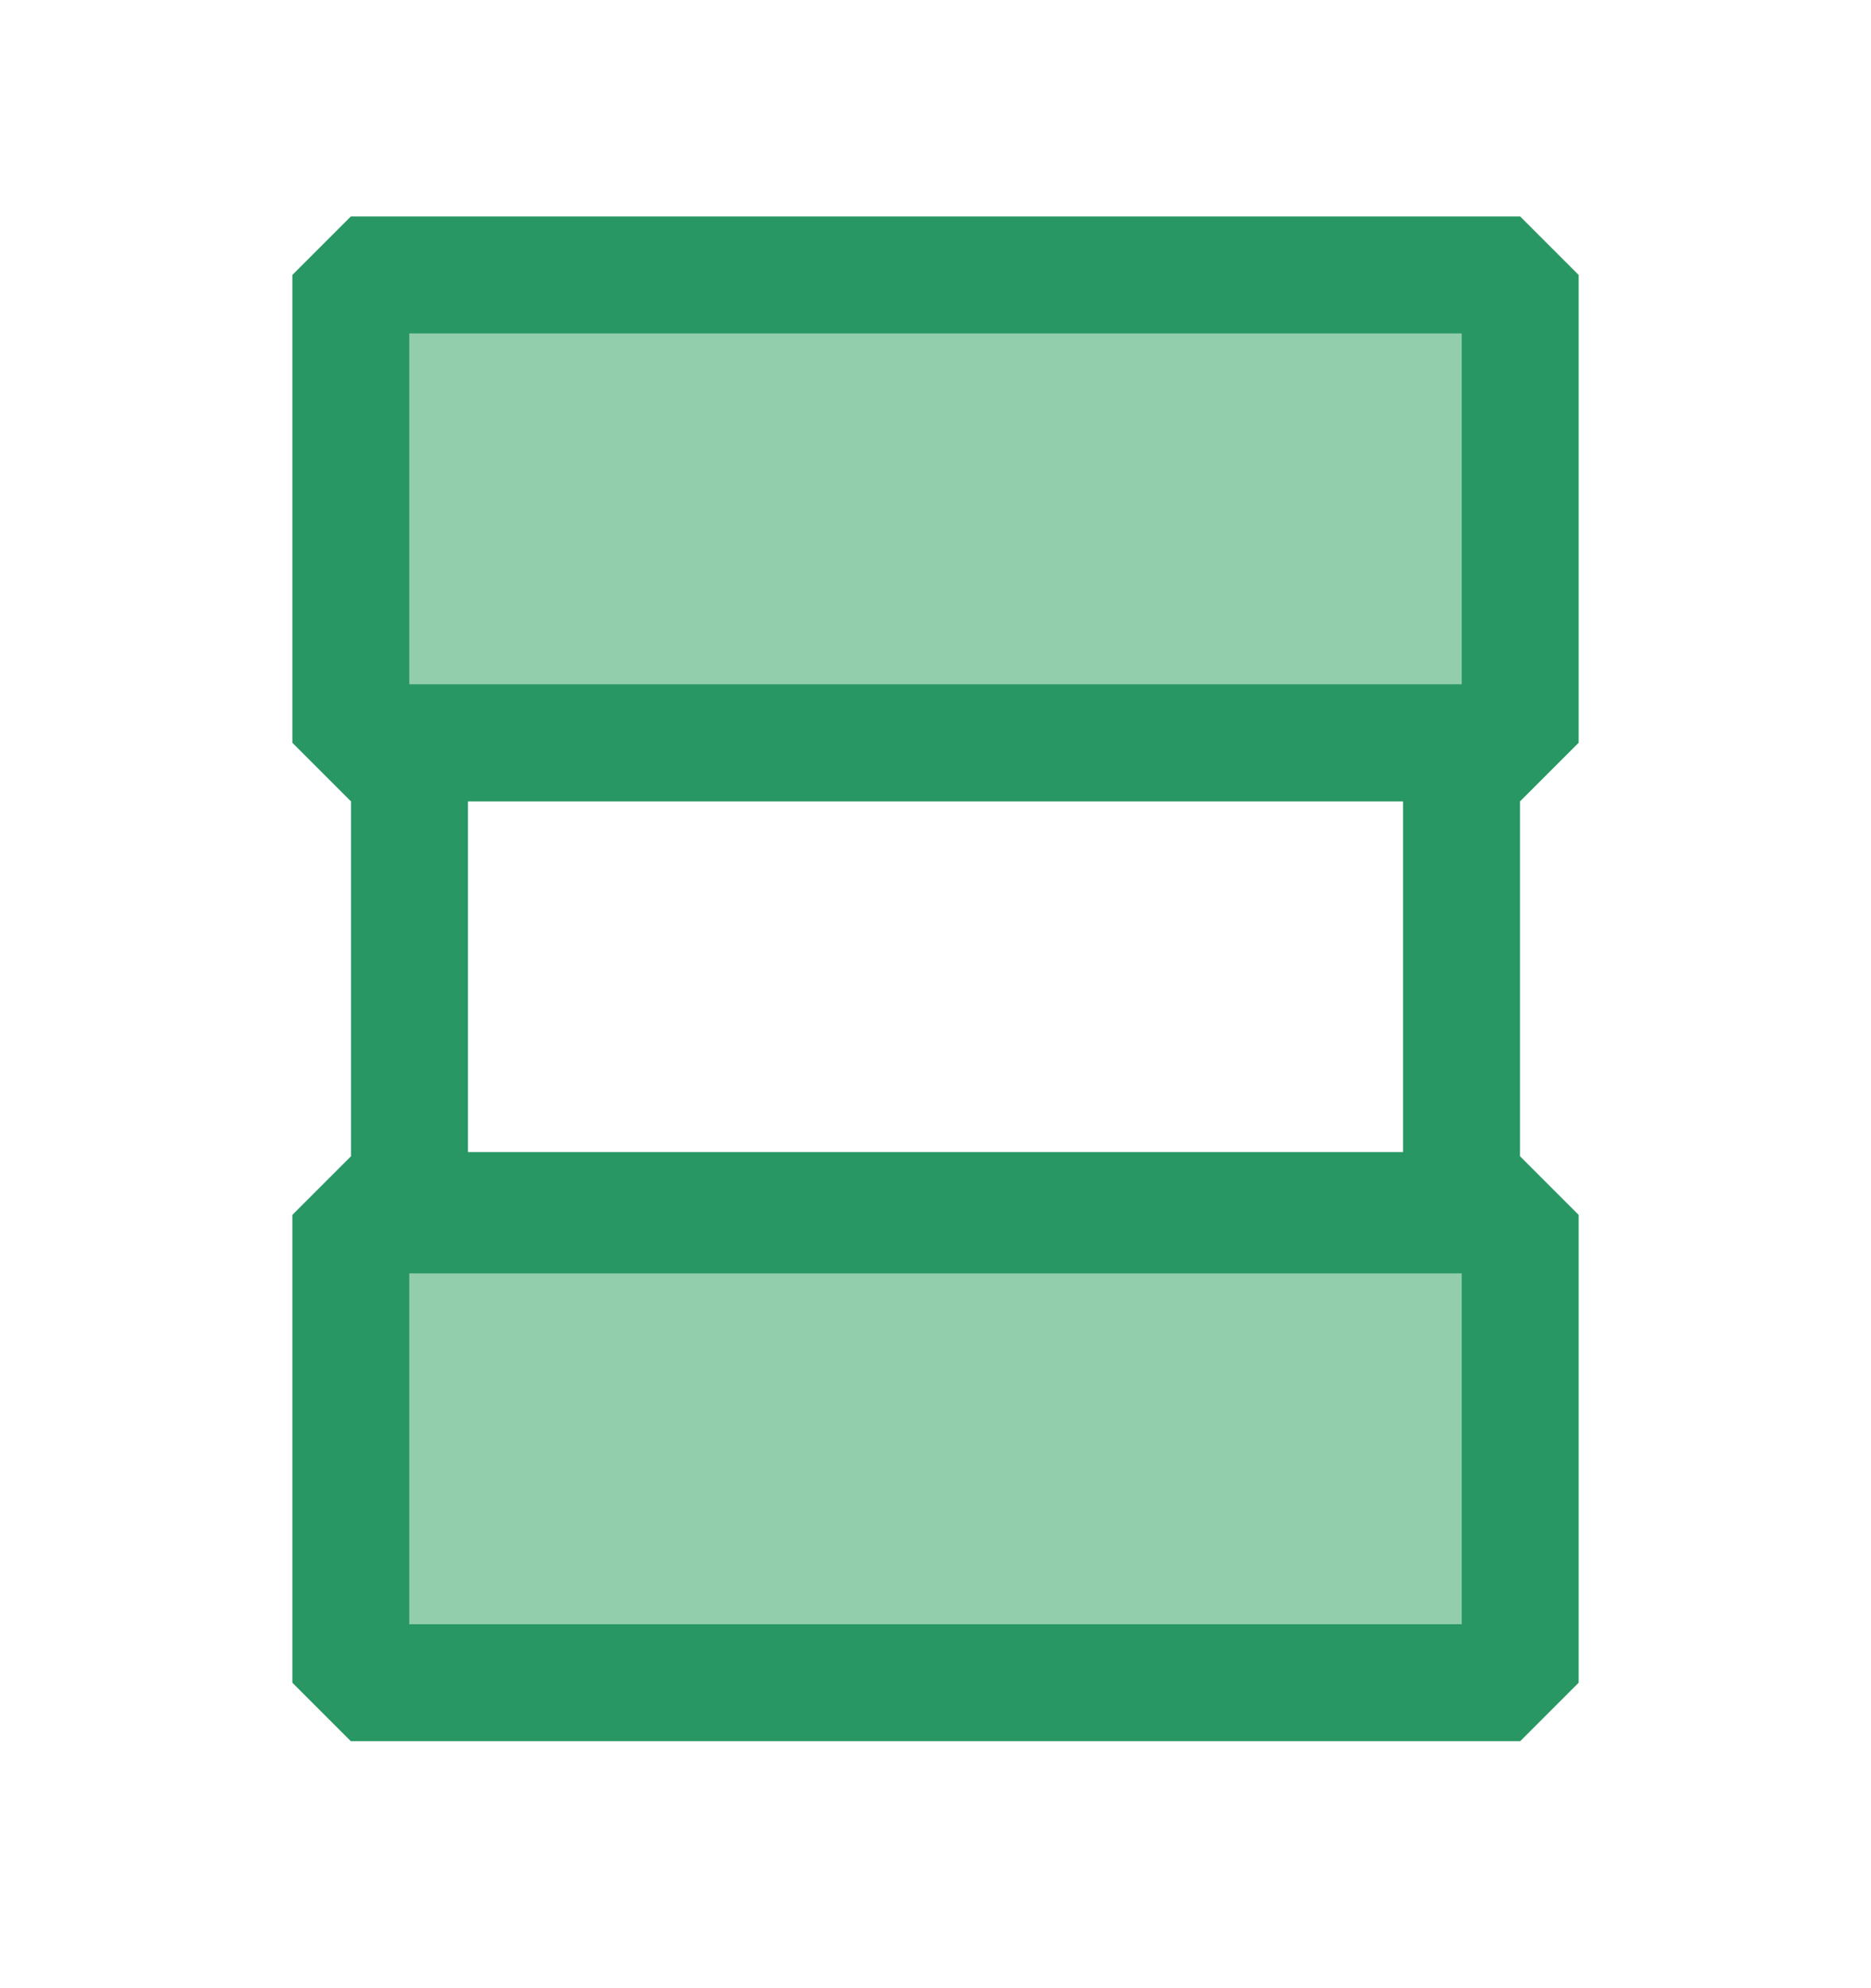
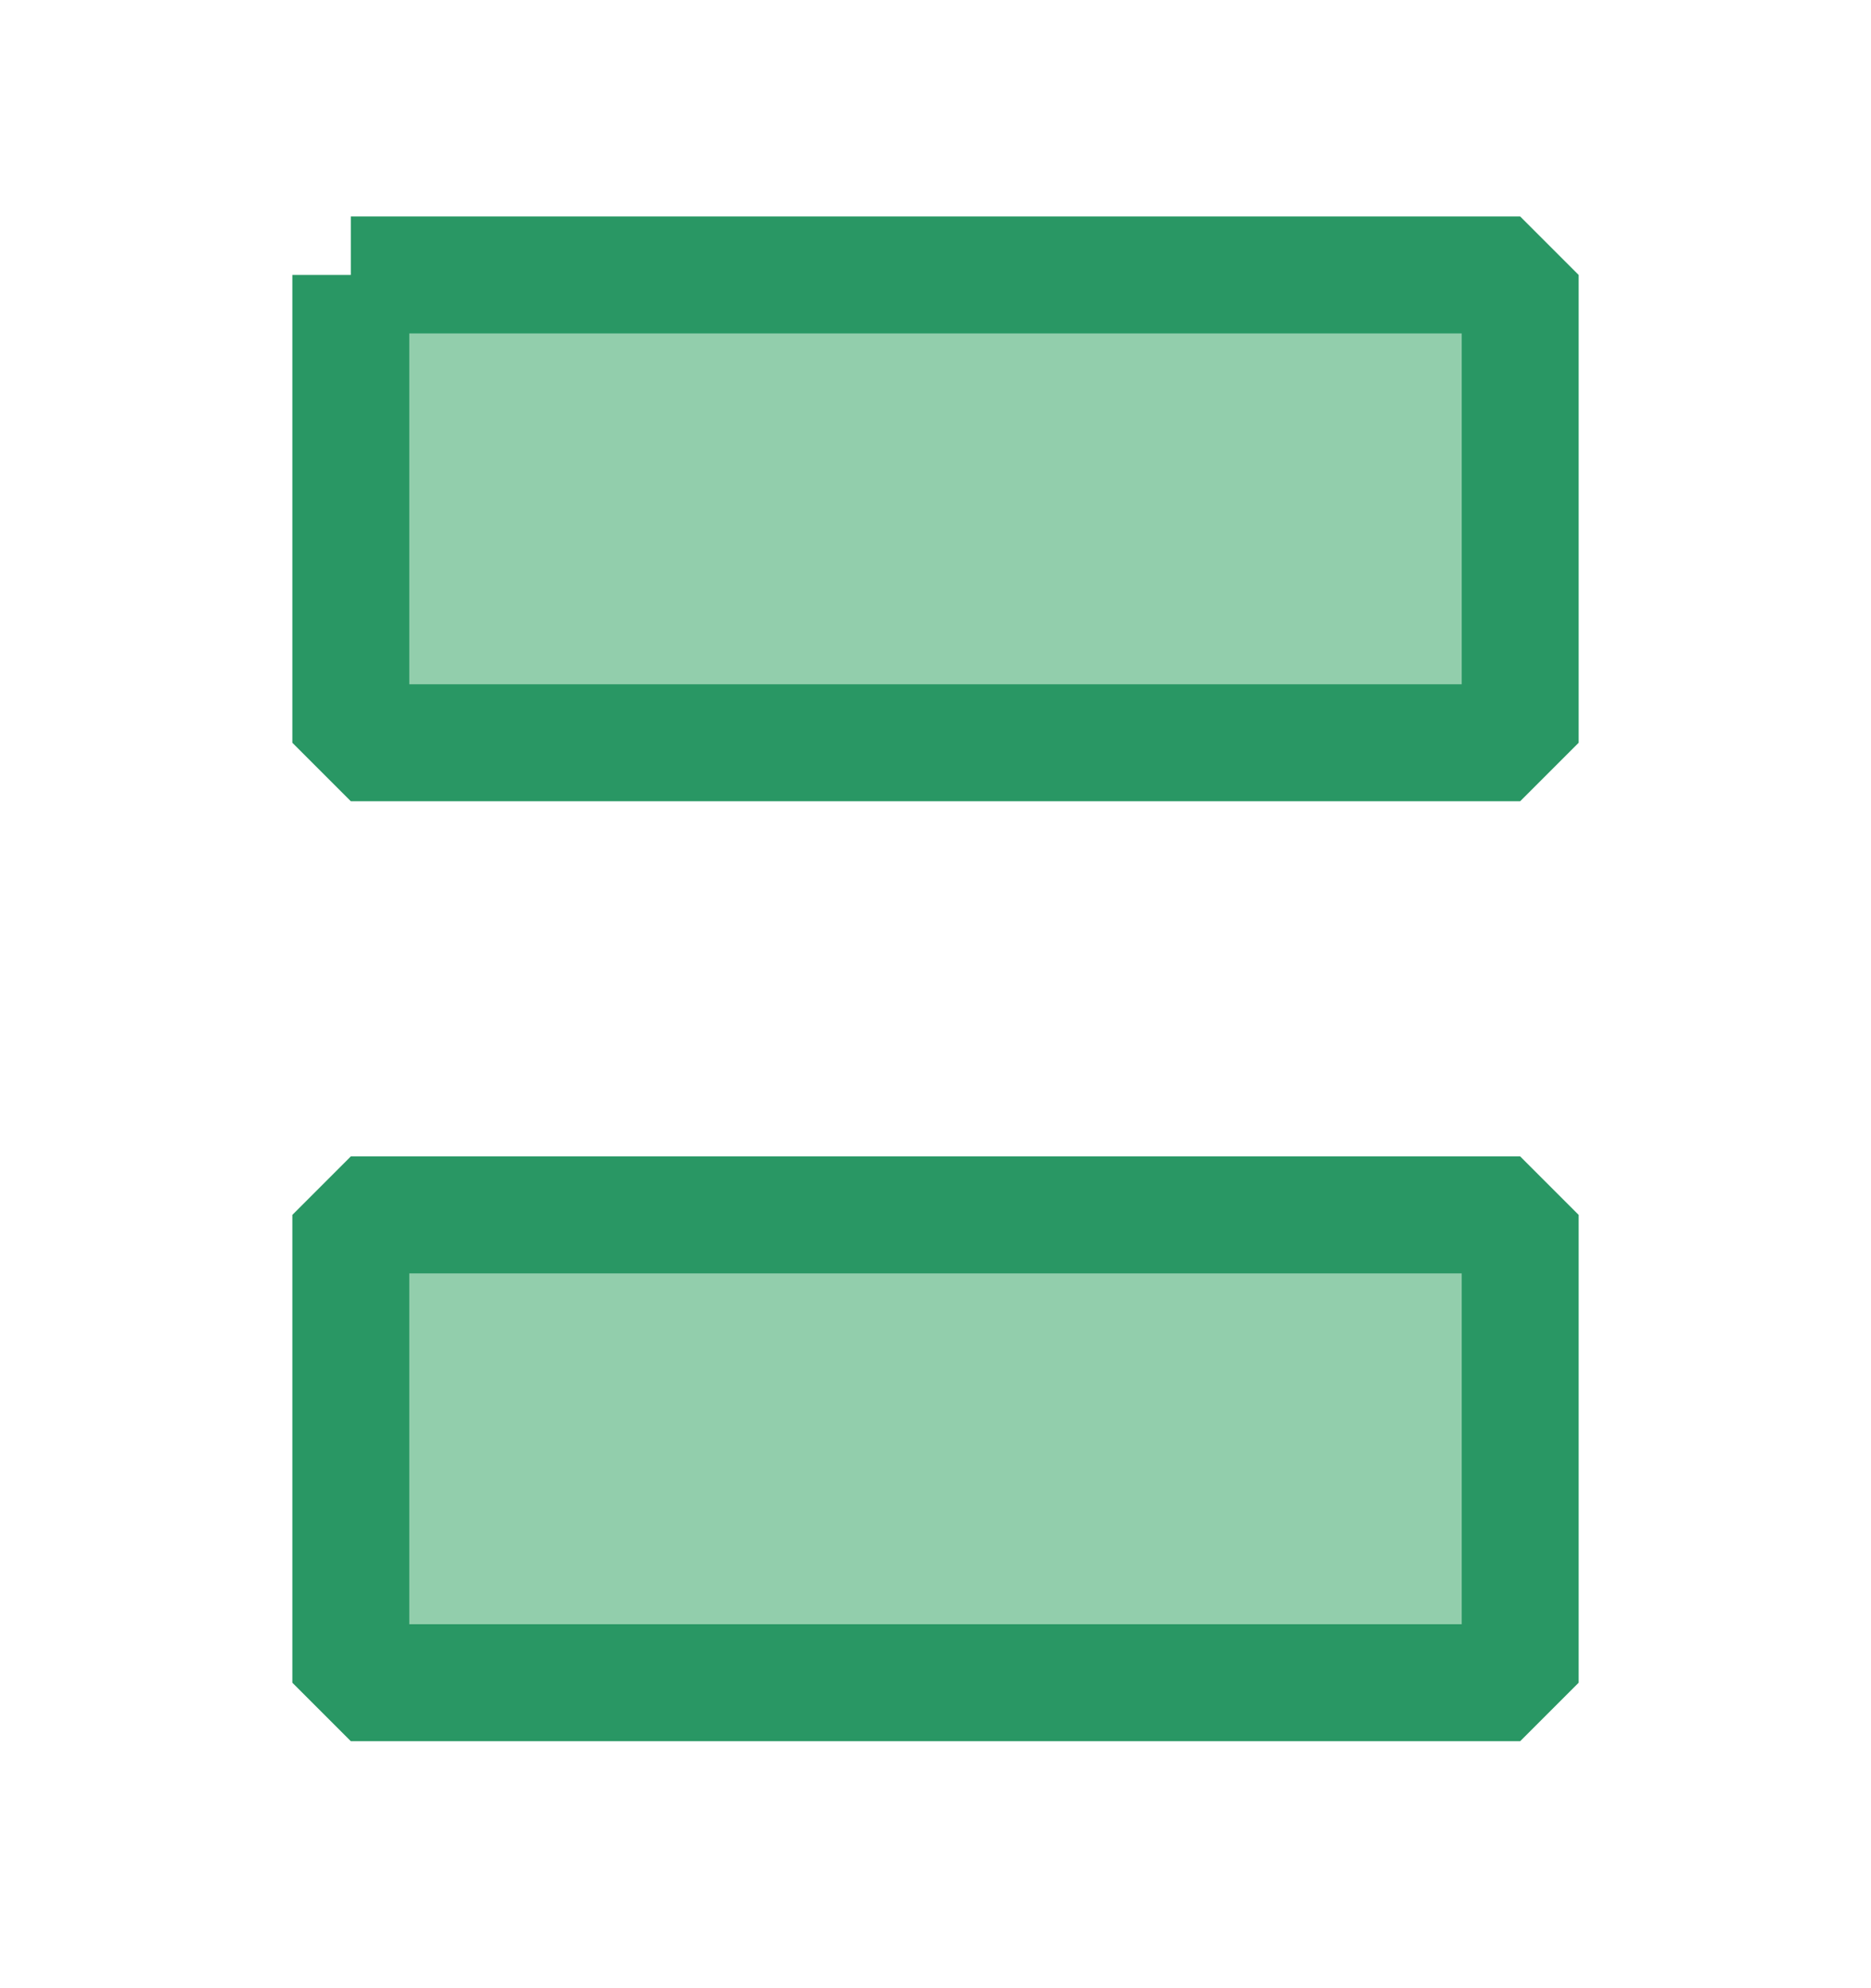
<svg xmlns="http://www.w3.org/2000/svg" width="16" height="17" viewBox="0 0 16 17" fill="none">
  <path d="M3 10.388H13V14.388H3V10.388Z" fill="#92CEAC" stroke="#299764" stroke-miterlimit="10" stroke-linejoin="bevel" />
-   <rect x="3.502" y="6.351" width="8.996" height="4" stroke="#299764" stroke-miterlimit="10" stroke-linejoin="bevel" />
-   <path d="M3 2.351H13V6.351H3V2.351Z" fill="#92CEAC" stroke="#299764" stroke-miterlimit="10" stroke-linejoin="bevel" />
+   <path d="M3 2.351H13V6.351H3V2.351" fill="#92CEAC" stroke="#299764" stroke-miterlimit="10" stroke-linejoin="bevel" />
</svg>